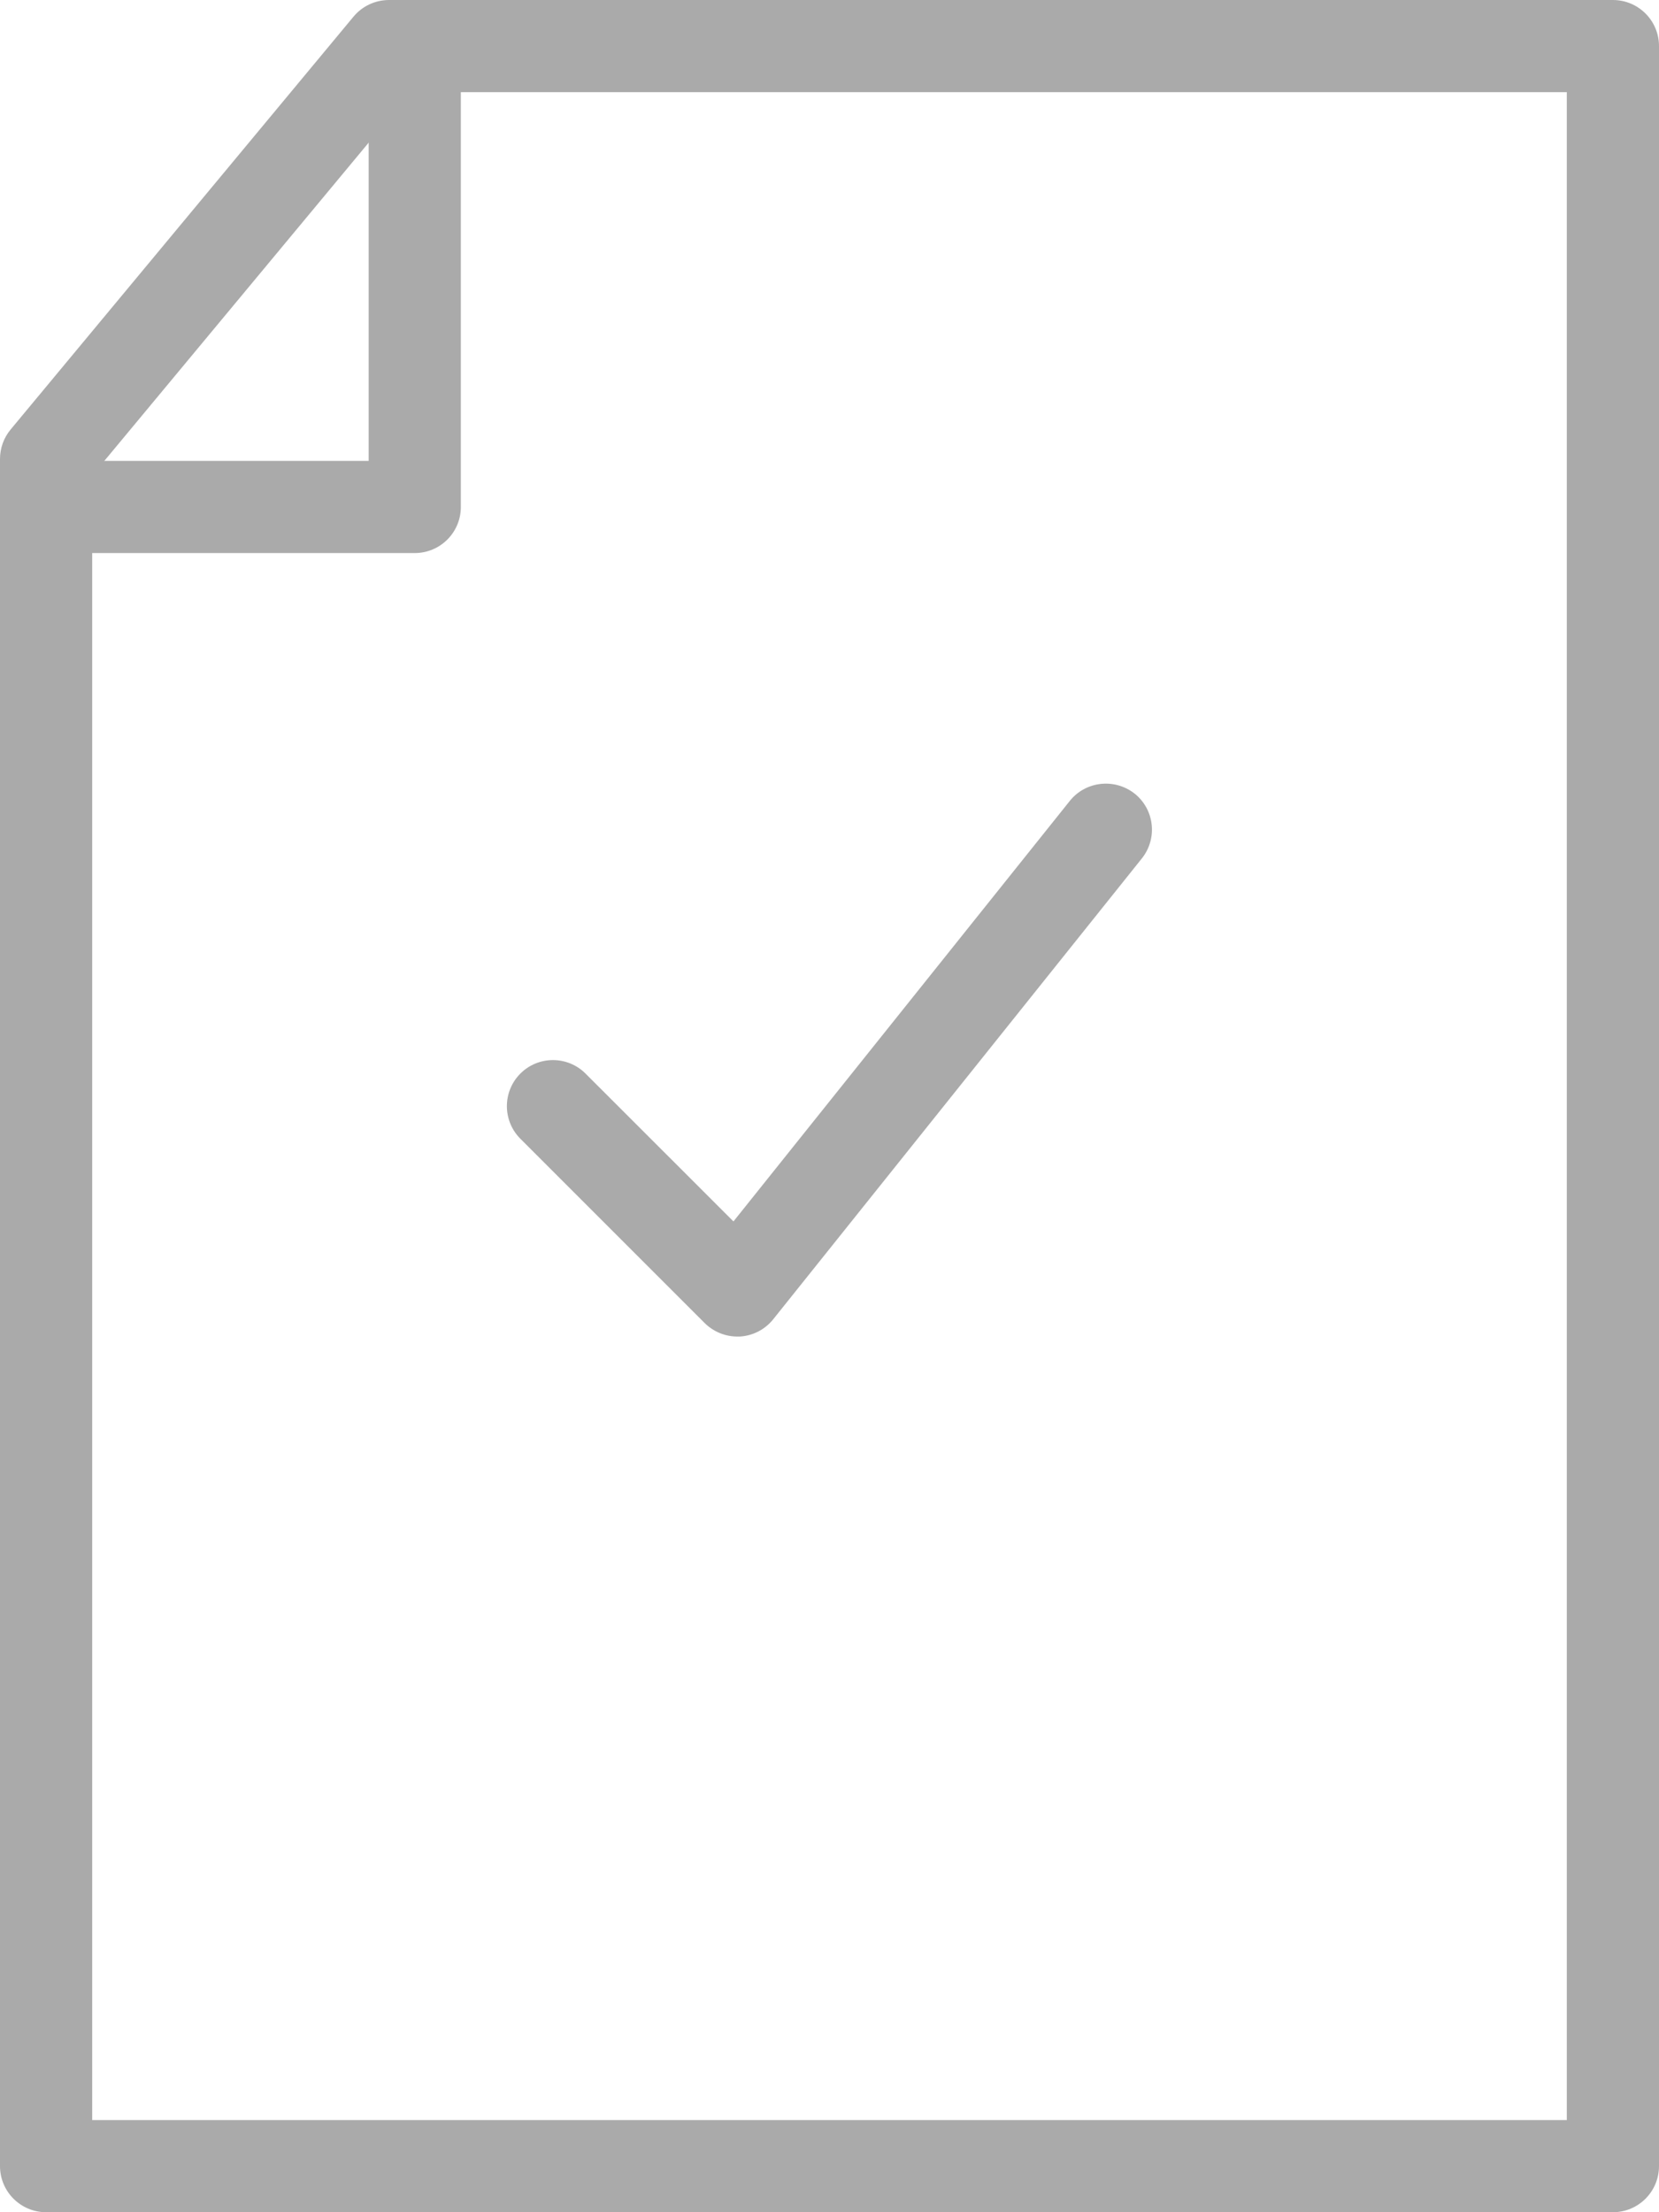
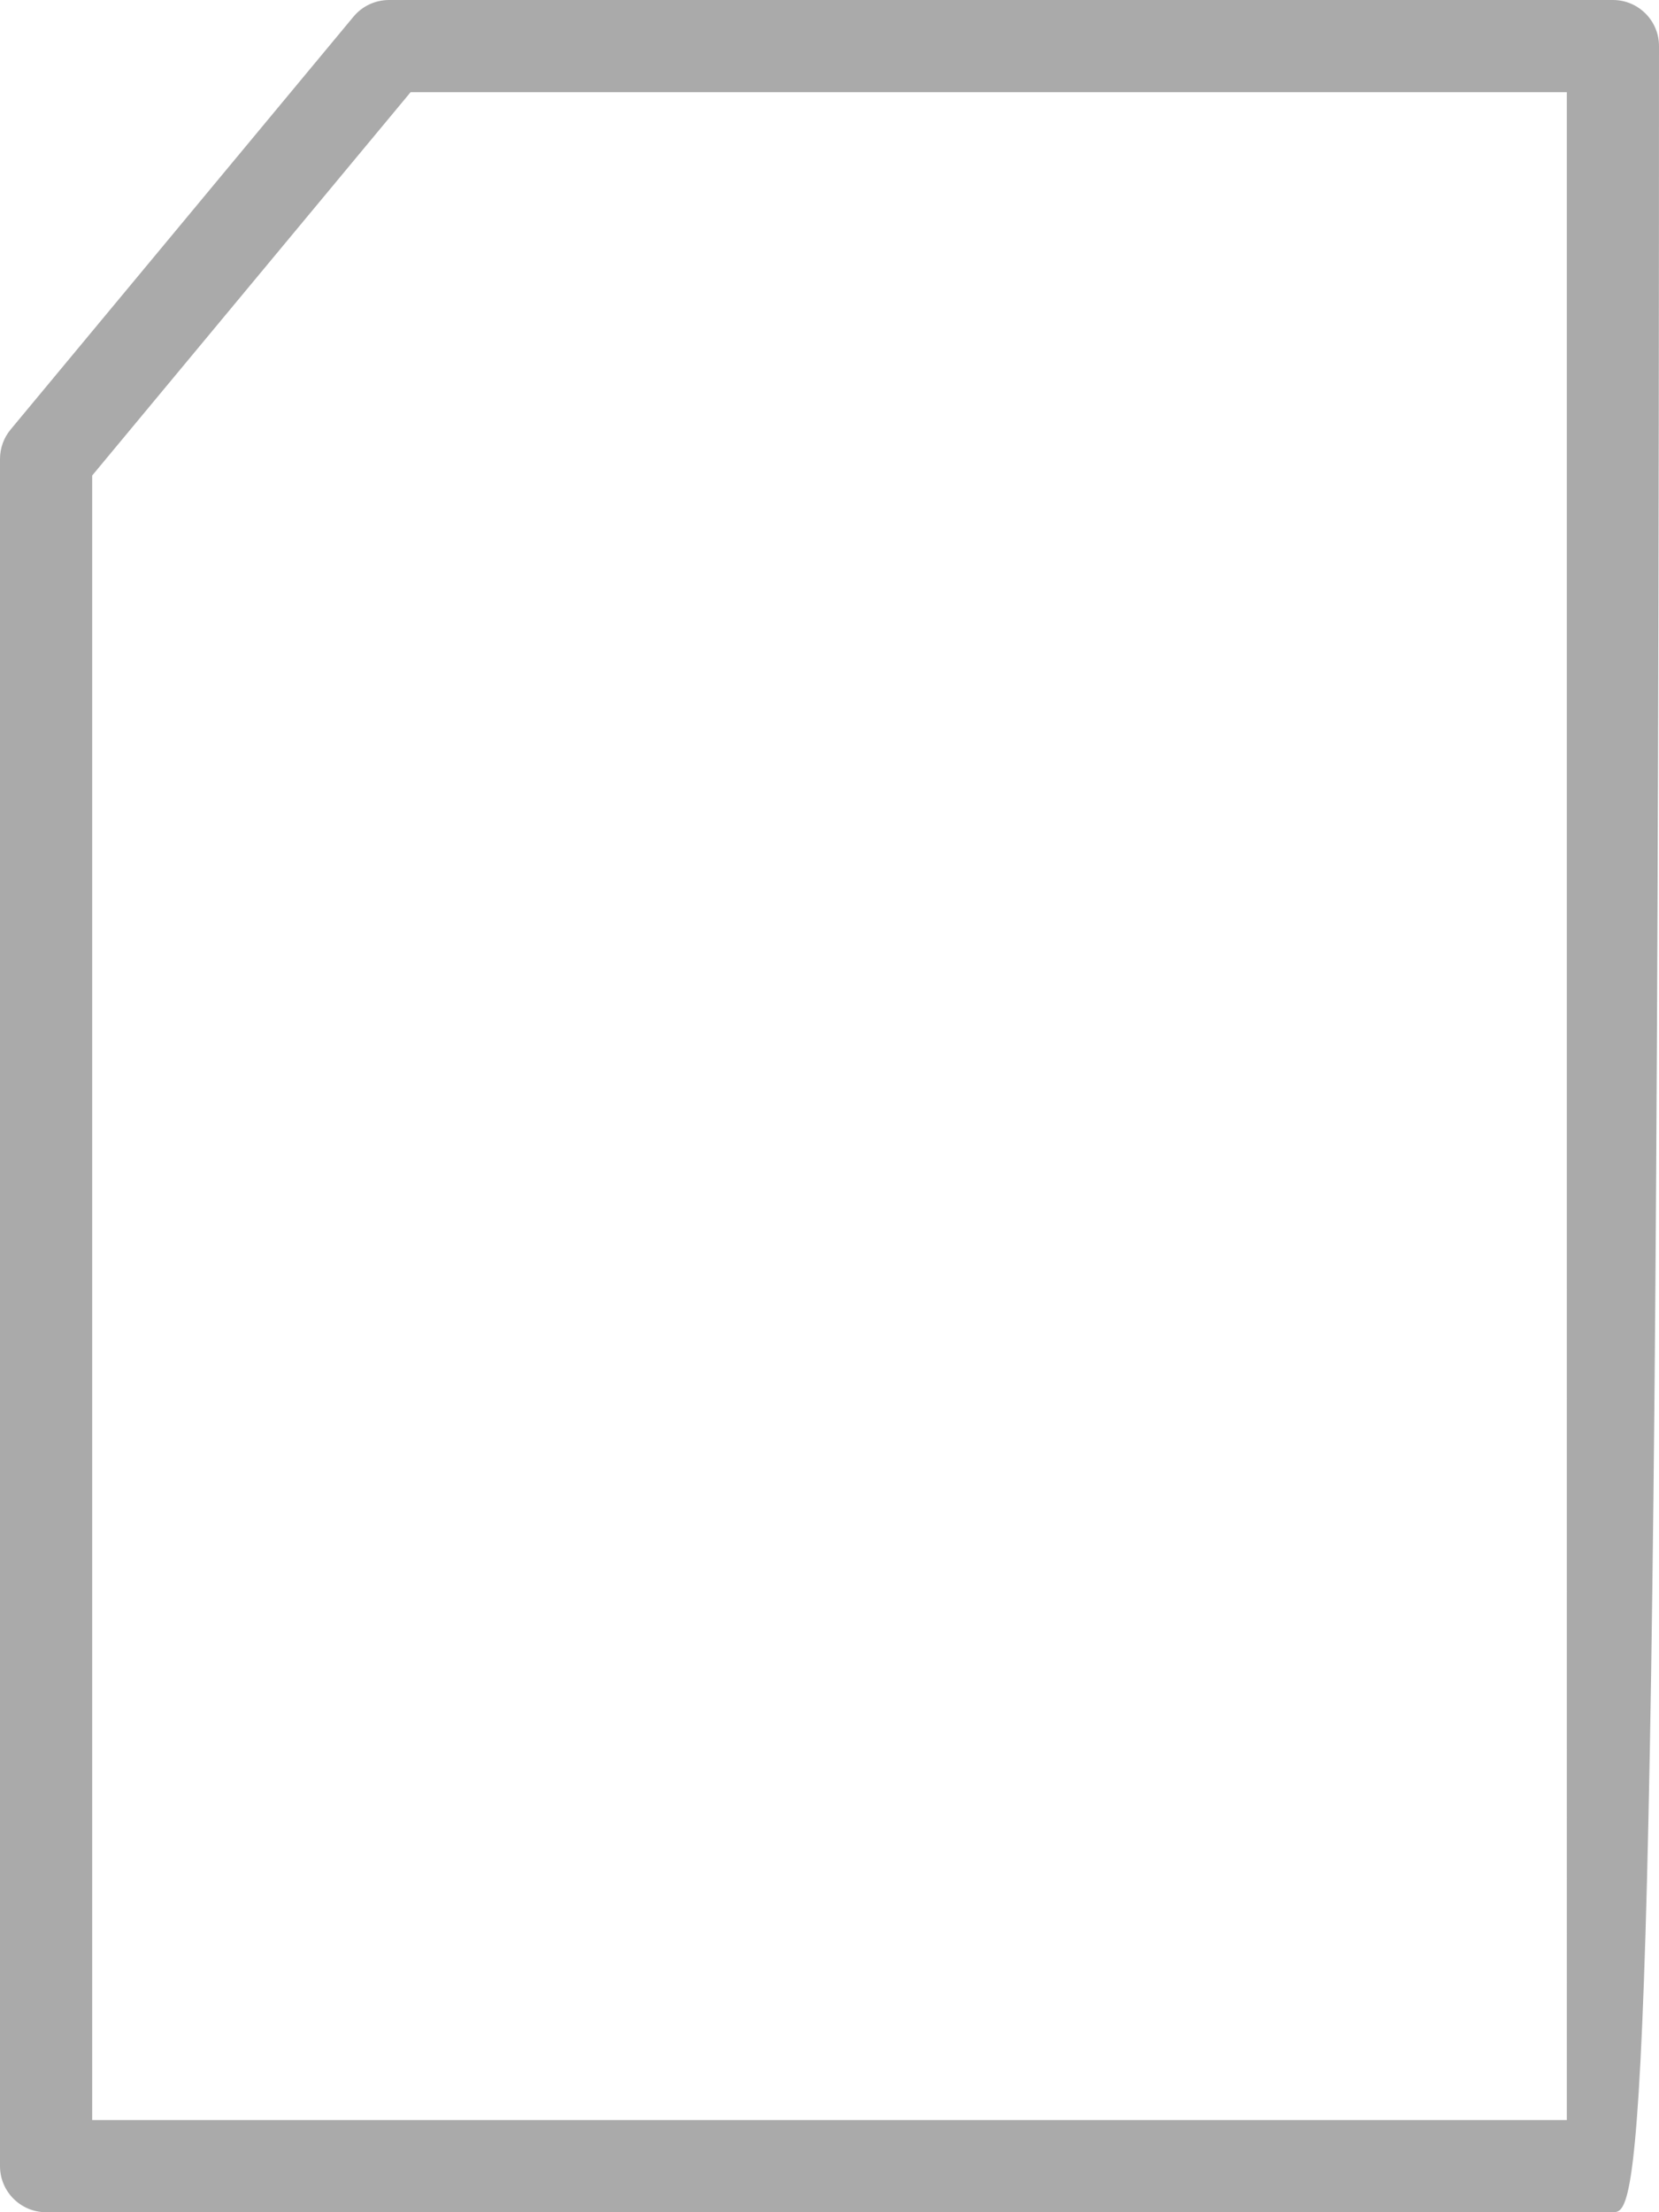
<svg xmlns="http://www.w3.org/2000/svg" version="1.1" id="Layer_1" x="0px" y="0px" width="18px" height="24px" viewBox="0 0 18 24" enable-background="new 0 0 18 24" xml:space="preserve">
-   <path fill="#AAAAAA" d="M17.5,24h-17C0.224,24,0,23.776,0,23.5V4.979c0-0.117,0.041-0.23,0.115-0.319L3.836,0.18  C3.931,0.066,4.072,0,4.221,0H17.5C17.776,0,18,0.224,18,0.5v23C18,23.776,17.776,24,17.5,24z M1,23h16V1H4.455L1,5.159V23z" />
-   <path fill="#AAAAAA" d="M4.5,6H1C0.724,6,0.5,5.777,0.5,5.5C0.5,5.224,0.724,5,1,5h3V1c0-0.276,0.224-0.5,0.5-0.5S5,0.724,5,1v4.5  C5,5.777,4.776,6,4.5,6z" />
-   <path fill="#AAAAAA" d="M8,14.5c-0.132,0-0.26-0.053-0.354-0.146l-2-2c-0.195-0.195-0.195-0.512,0-0.707s0.512-0.195,0.707,0  l1.605,1.604l3.65-4.563c0.173-0.215,0.487-0.248,0.703-0.078c0.216,0.173,0.25,0.487,0.078,0.703l-4,5  c-0.089,0.111-0.221,0.179-0.363,0.187C8.019,14.5,8.009,14.5,8,14.5z" />
+   <path fill="#AAAAAA" d="M17.5,24h-17C0.224,24,0,23.776,0,23.5V4.979c0-0.117,0.041-0.23,0.115-0.319L3.836,0.18  C3.931,0.066,4.072,0,4.221,0H17.5C17.776,0,18,0.224,18,0.5C18,23.776,17.776,24,17.5,24z M1,23h16V1H4.455L1,5.159V23z" />
</svg>